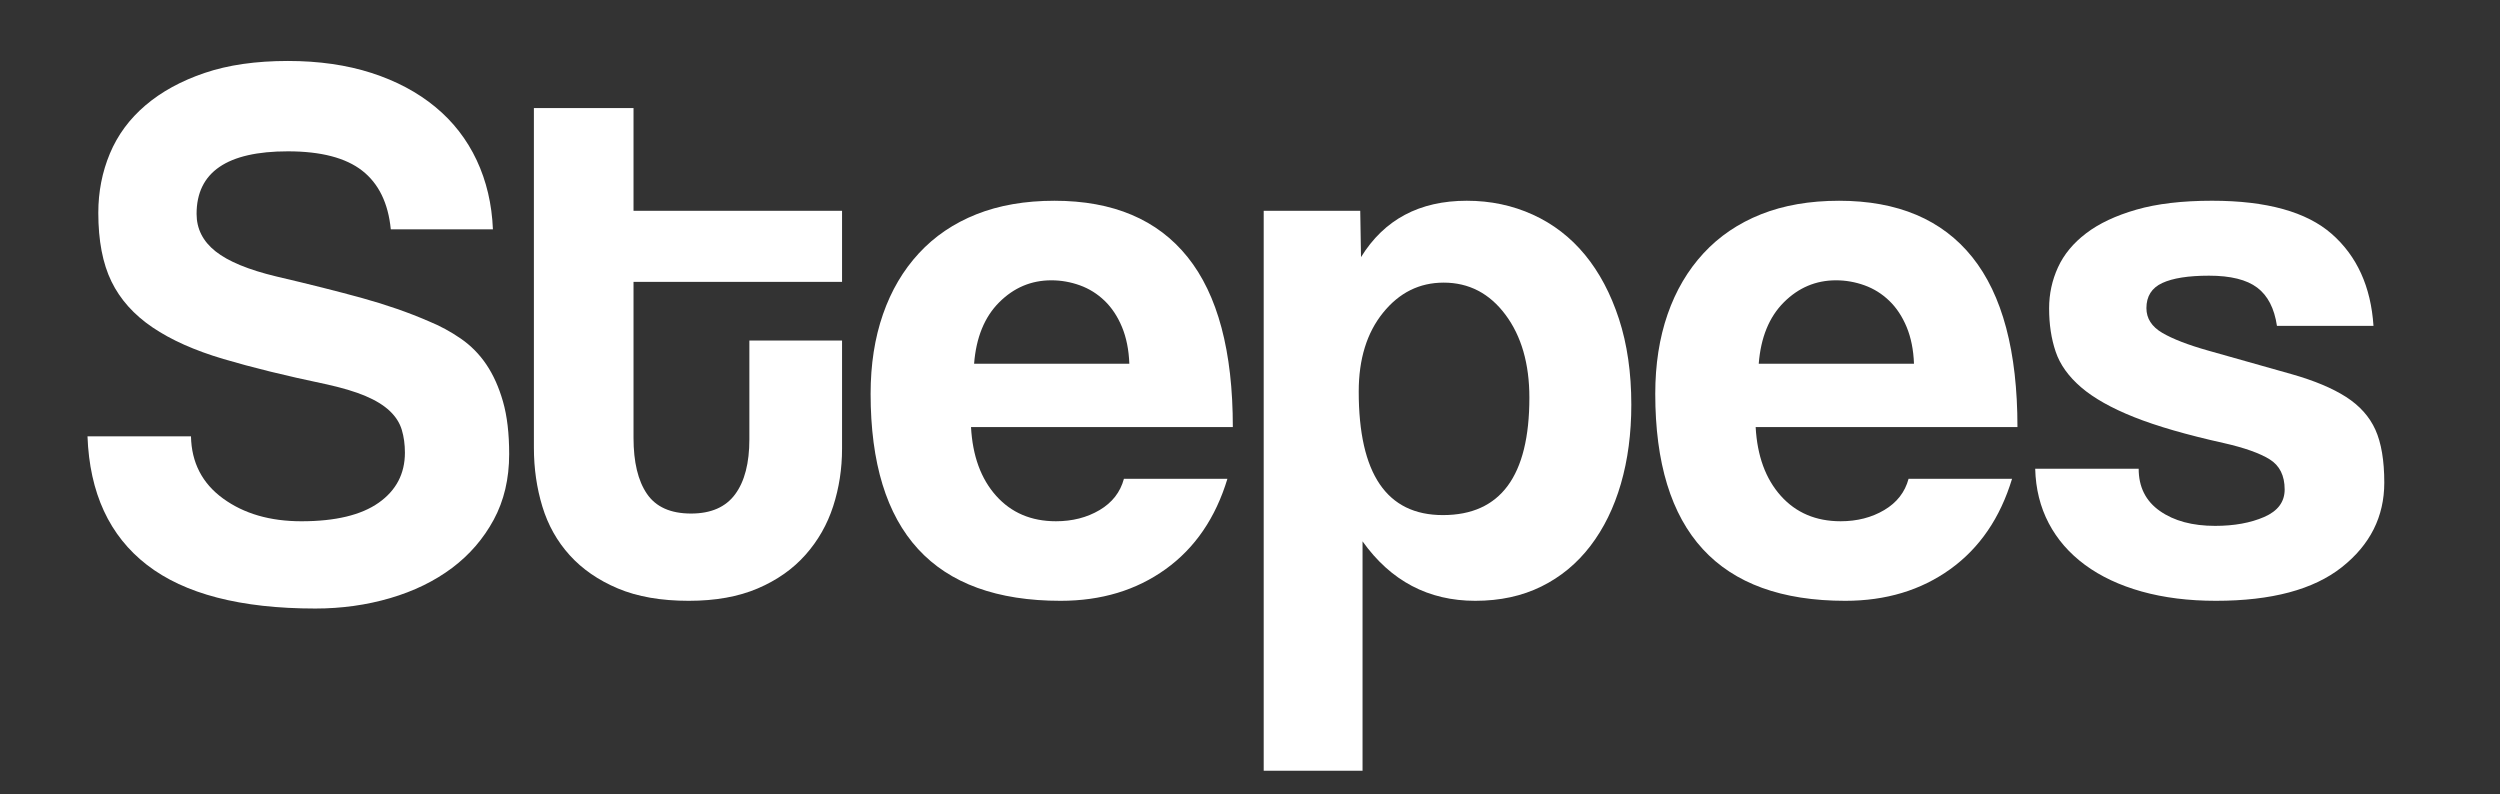
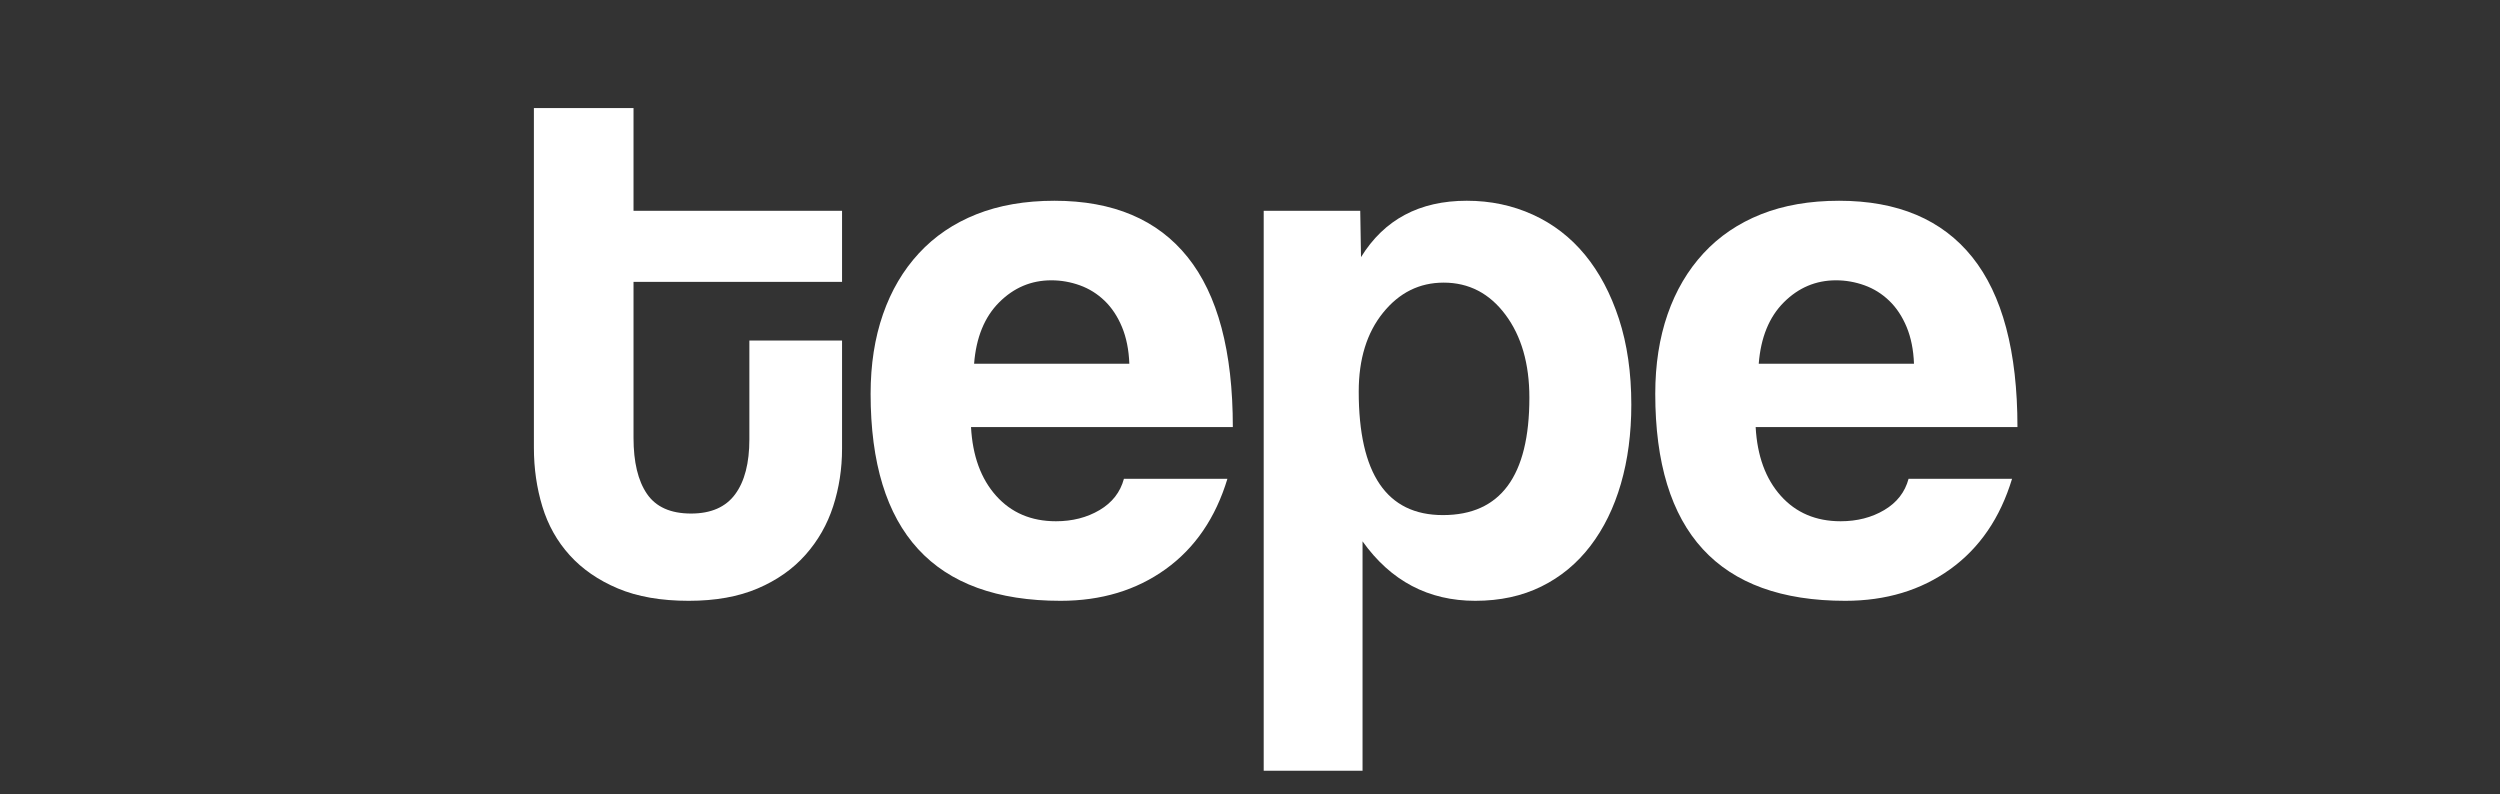
<svg xmlns="http://www.w3.org/2000/svg" version="1.1" id="图层_1" x="0px" y="0px" width="362px" height="115px" viewBox="0 0 362 115" enable-background="new 0 0 362 115" xml:space="preserve">
  <rect x="0" y="0" width="362" height="115" fill="#333333" stroke="none" />
  <g>
-     <path fill="#FFFFFF" d="M56.588,33.208c-0.374-3.802-1.756-6.635-4.146-8.499c-2.391-1.863-5.976-2.796-10.755-2.796   c-8.815,0-13.222,3.02-13.222,9.059c0,2.163,0.914,3.97,2.745,5.423c1.829,1.454,4.761,2.667,8.796,3.635   c4.779,1.118,8.924,2.163,12.436,3.131c3.51,0.97,6.722,2.088,9.635,3.354c1.643,0.671,3.192,1.51,4.649,2.516   c1.458,1.007,2.689,2.256,3.697,3.746c1.008,1.493,1.812,3.282,2.41,5.368c0.598,2.088,0.896,4.625,0.896,7.604   c0,3.579-0.746,6.748-2.236,9.506c-1.493,2.759-3.505,5.088-6.039,6.989c-2.535,1.9-5.518,3.354-8.946,4.361   c-3.43,1.006-7.045,1.51-10.848,1.51c-10.811,0-18.938-2.107-24.379-6.318c-5.443-4.211-8.313-10.418-8.611-18.62h14.985   c0.073,3.804,1.622,6.806,4.641,9.003c3.02,2.199,6.803,3.299,11.351,3.299c4.92,0,8.647-0.894,11.183-2.679   c2.534-1.786,3.802-4.206,3.802-7.257c0-1.191-0.15-2.289-0.449-3.294c-0.299-1.005-0.877-1.917-1.737-2.733   c-0.86-0.816-2.038-1.546-3.532-2.178c-1.496-0.633-3.438-1.211-5.831-1.732c-5.681-1.189-10.594-2.398-14.743-3.627   c-4.148-1.229-7.567-2.754-10.258-4.578c-2.691-1.823-4.672-4.037-5.943-6.642c-1.27-2.605-1.904-5.918-1.904-9.938   c0-3.051,0.559-5.916,1.681-8.597c1.12-2.679,2.838-5.004,5.153-6.977c2.315-1.971,5.172-3.535,8.571-4.688   c3.398-1.153,7.414-1.732,12.046-1.732c4.48,0,8.513,0.579,12.098,1.733c3.586,1.157,6.667,2.796,9.244,4.92   c2.577,2.125,4.576,4.697,5.995,7.716c1.419,3.02,2.202,6.357,2.352,10.009H56.588V33.208z" />
    <path fill="#FFFFFF" d="M108.509,49.312h13.42v15.655c0,2.908-0.428,5.688-1.283,8.332c-0.856,2.646-2.195,4.995-4.016,7.045   c-1.822,2.053-4.127,3.674-6.916,4.864c-2.789,1.192-6.118,1.79-9.984,1.79c-4.017,0-7.438-0.598-10.264-1.79   c-2.825-1.19-5.149-2.795-6.972-4.81c-1.823-2.014-3.142-4.36-3.959-7.045c-0.817-2.685-1.227-5.518-1.227-8.498V15.65h14.426   v14.874h30.194v10.288H91.734V63.4c0,3.507,0.646,6.207,1.943,8.107c1.296,1.9,3.425,2.854,6.388,2.854   c2.888,0,5.018-0.932,6.388-2.797c1.37-1.862,2.055-4.51,2.055-7.939L108.509,49.312L108.509,49.312z" />
    <path fill="#FFFFFF" d="M140.603,61.836c0.224,4.176,1.435,7.493,3.634,9.953c2.198,2.46,5.088,3.689,8.667,3.689   c2.385,0,4.49-0.539,6.318-1.621c1.826-1.08,3-2.59,3.522-4.528h14.985c-1.716,5.666-4.697,10.026-8.946,13.084   c-4.25,3.058-9.32,4.585-15.209,4.585c-18.34,0-27.51-9.99-27.51-29.971c0-4.25,0.596-8.088,1.79-11.519   c1.191-3.428,2.925-6.374,5.2-8.834c2.273-2.46,5.05-4.342,8.331-5.647c3.28-1.303,7.045-1.957,11.295-1.957   c8.499,0,14.93,2.723,19.291,8.164c4.361,5.443,6.542,13.644,6.542,24.603L140.603,61.836L140.603,61.836z M163.528,52.666   c-0.075-2.013-0.43-3.783-1.063-5.312c-0.635-1.527-1.473-2.796-2.517-3.802c-1.045-1.006-2.236-1.75-3.578-2.236   c-1.342-0.484-2.723-0.727-4.138-0.727c-2.908,0-5.424,1.063-7.549,3.187c-2.125,2.125-3.337,5.088-3.634,8.891L163.528,52.666   L163.528,52.666z" />
    <path fill="#FFFFFF" d="M182.984,111.602V30.524h13.979l0.111,6.709c3.354-5.441,8.461-8.164,15.32-8.164   c3.429,0,6.614,0.671,9.562,2.013c2.944,1.342,5.461,3.281,7.549,5.815c2.086,2.536,3.728,5.63,4.921,9.282   c1.191,3.654,1.789,7.792,1.789,12.413c0,4.178-0.503,7.996-1.51,11.463s-2.479,6.469-4.417,9.002   c-1.938,2.535-4.306,4.492-7.103,5.871c-2.795,1.379-5.981,2.069-9.562,2.069c-6.785,0-12.229-2.869-16.327-8.611V111.6h-14.312   V111.602L182.984,111.602z M208.93,74.585c8.35,0,12.524-5.665,12.524-16.998c0-4.921-1.156-8.928-3.468-12.022   c-2.312-3.093-5.293-4.641-8.945-4.641c-3.505,0-6.43,1.454-8.777,4.361c-2.349,2.907-3.521,6.71-3.521,11.406   C196.74,68.621,200.803,74.585,208.93,74.585z" />
    <path fill="#FFFFFF" d="M254.219,61.836c0.225,4.176,1.436,7.493,3.635,9.953c2.198,2.46,5.09,3.689,8.668,3.689   c2.386,0,4.49-0.539,6.317-1.621c1.826-1.08,3-2.59,3.522-4.528h14.984c-1.717,5.666-4.697,10.026-8.945,13.084   c-4.25,3.058-9.32,4.585-15.209,4.585c-18.34,0-27.51-9.99-27.51-29.971c0-4.25,0.596-8.088,1.787-11.519   c1.191-3.428,2.926-6.374,5.2-8.834c2.272-2.46,5.05-4.342,8.331-5.647c3.279-1.303,7.045-1.957,11.295-1.957   c8.499,0,14.932,2.723,19.291,8.164c4.359,5.443,6.542,13.644,6.542,24.603L254.219,61.836L254.219,61.836z M277.145,52.666   c-0.074-2.013-0.43-3.783-1.062-5.312c-0.636-1.527-1.474-2.796-2.519-3.802c-1.045-1.006-2.234-1.75-3.578-2.236   c-1.342-0.484-2.723-0.727-4.137-0.727c-2.908,0-5.425,1.063-7.55,3.187c-2.125,2.125-3.337,5.088-3.634,8.891L277.145,52.666   L277.145,52.666z" />
-     <path fill="#FFFFFF" d="M329.702,47.187c-0.374-2.534-1.324-4.379-2.854-5.536c-1.526-1.155-3.855-1.733-6.987-1.733   c-2.982,0-5.238,0.354-6.768,1.063c-1.526,0.709-2.292,1.92-2.292,3.634c0,1.492,0.766,2.684,2.292,3.579   c1.527,0.895,3.746,1.752,6.654,2.572c4.77,1.342,8.796,2.479,12.077,3.411c3.28,0.933,5.908,2.032,7.884,3.299   c1.975,1.269,3.392,2.852,4.25,4.752c0.856,1.9,1.286,4.457,1.286,7.66c0,4.922-2.052,9.002-6.15,12.244   c-4.102,3.243-10.177,4.865-18.229,4.865c-3.953,0-7.531-0.447-10.735-1.342c-3.207-0.896-5.945-2.184-8.22-3.858   c-2.274-1.678-4.024-3.688-5.257-6.039c-1.229-2.349-1.885-4.977-1.956-7.884h14.982c0,2.646,1.024,4.688,3.076,6.122   c2.049,1.438,4.714,2.151,7.995,2.151c2.758,0,5.125-0.43,7.104-1.289c1.975-0.858,2.964-2.187,2.964-3.979   c0-2.017-0.729-3.474-2.183-4.372c-1.454-0.896-3.674-1.681-6.652-2.354c-5.368-1.194-9.692-2.447-12.975-3.756   c-3.281-1.307-5.834-2.747-7.66-4.313c-1.826-1.569-3.058-3.287-3.688-5.157c-0.636-1.867-0.95-3.961-0.95-6.278   c0-2.091,0.43-4.071,1.286-5.941c0.854-1.868,2.217-3.512,4.082-4.931c1.86-1.418,4.286-2.56,7.269-3.419   c2.98-0.859,6.637-1.29,10.959-1.29c7.901,0,13.682,1.604,17.334,4.809c3.651,3.207,5.665,7.643,6.039,13.308L329.702,47.187   L329.702,47.187z" />
  </g>
</svg>